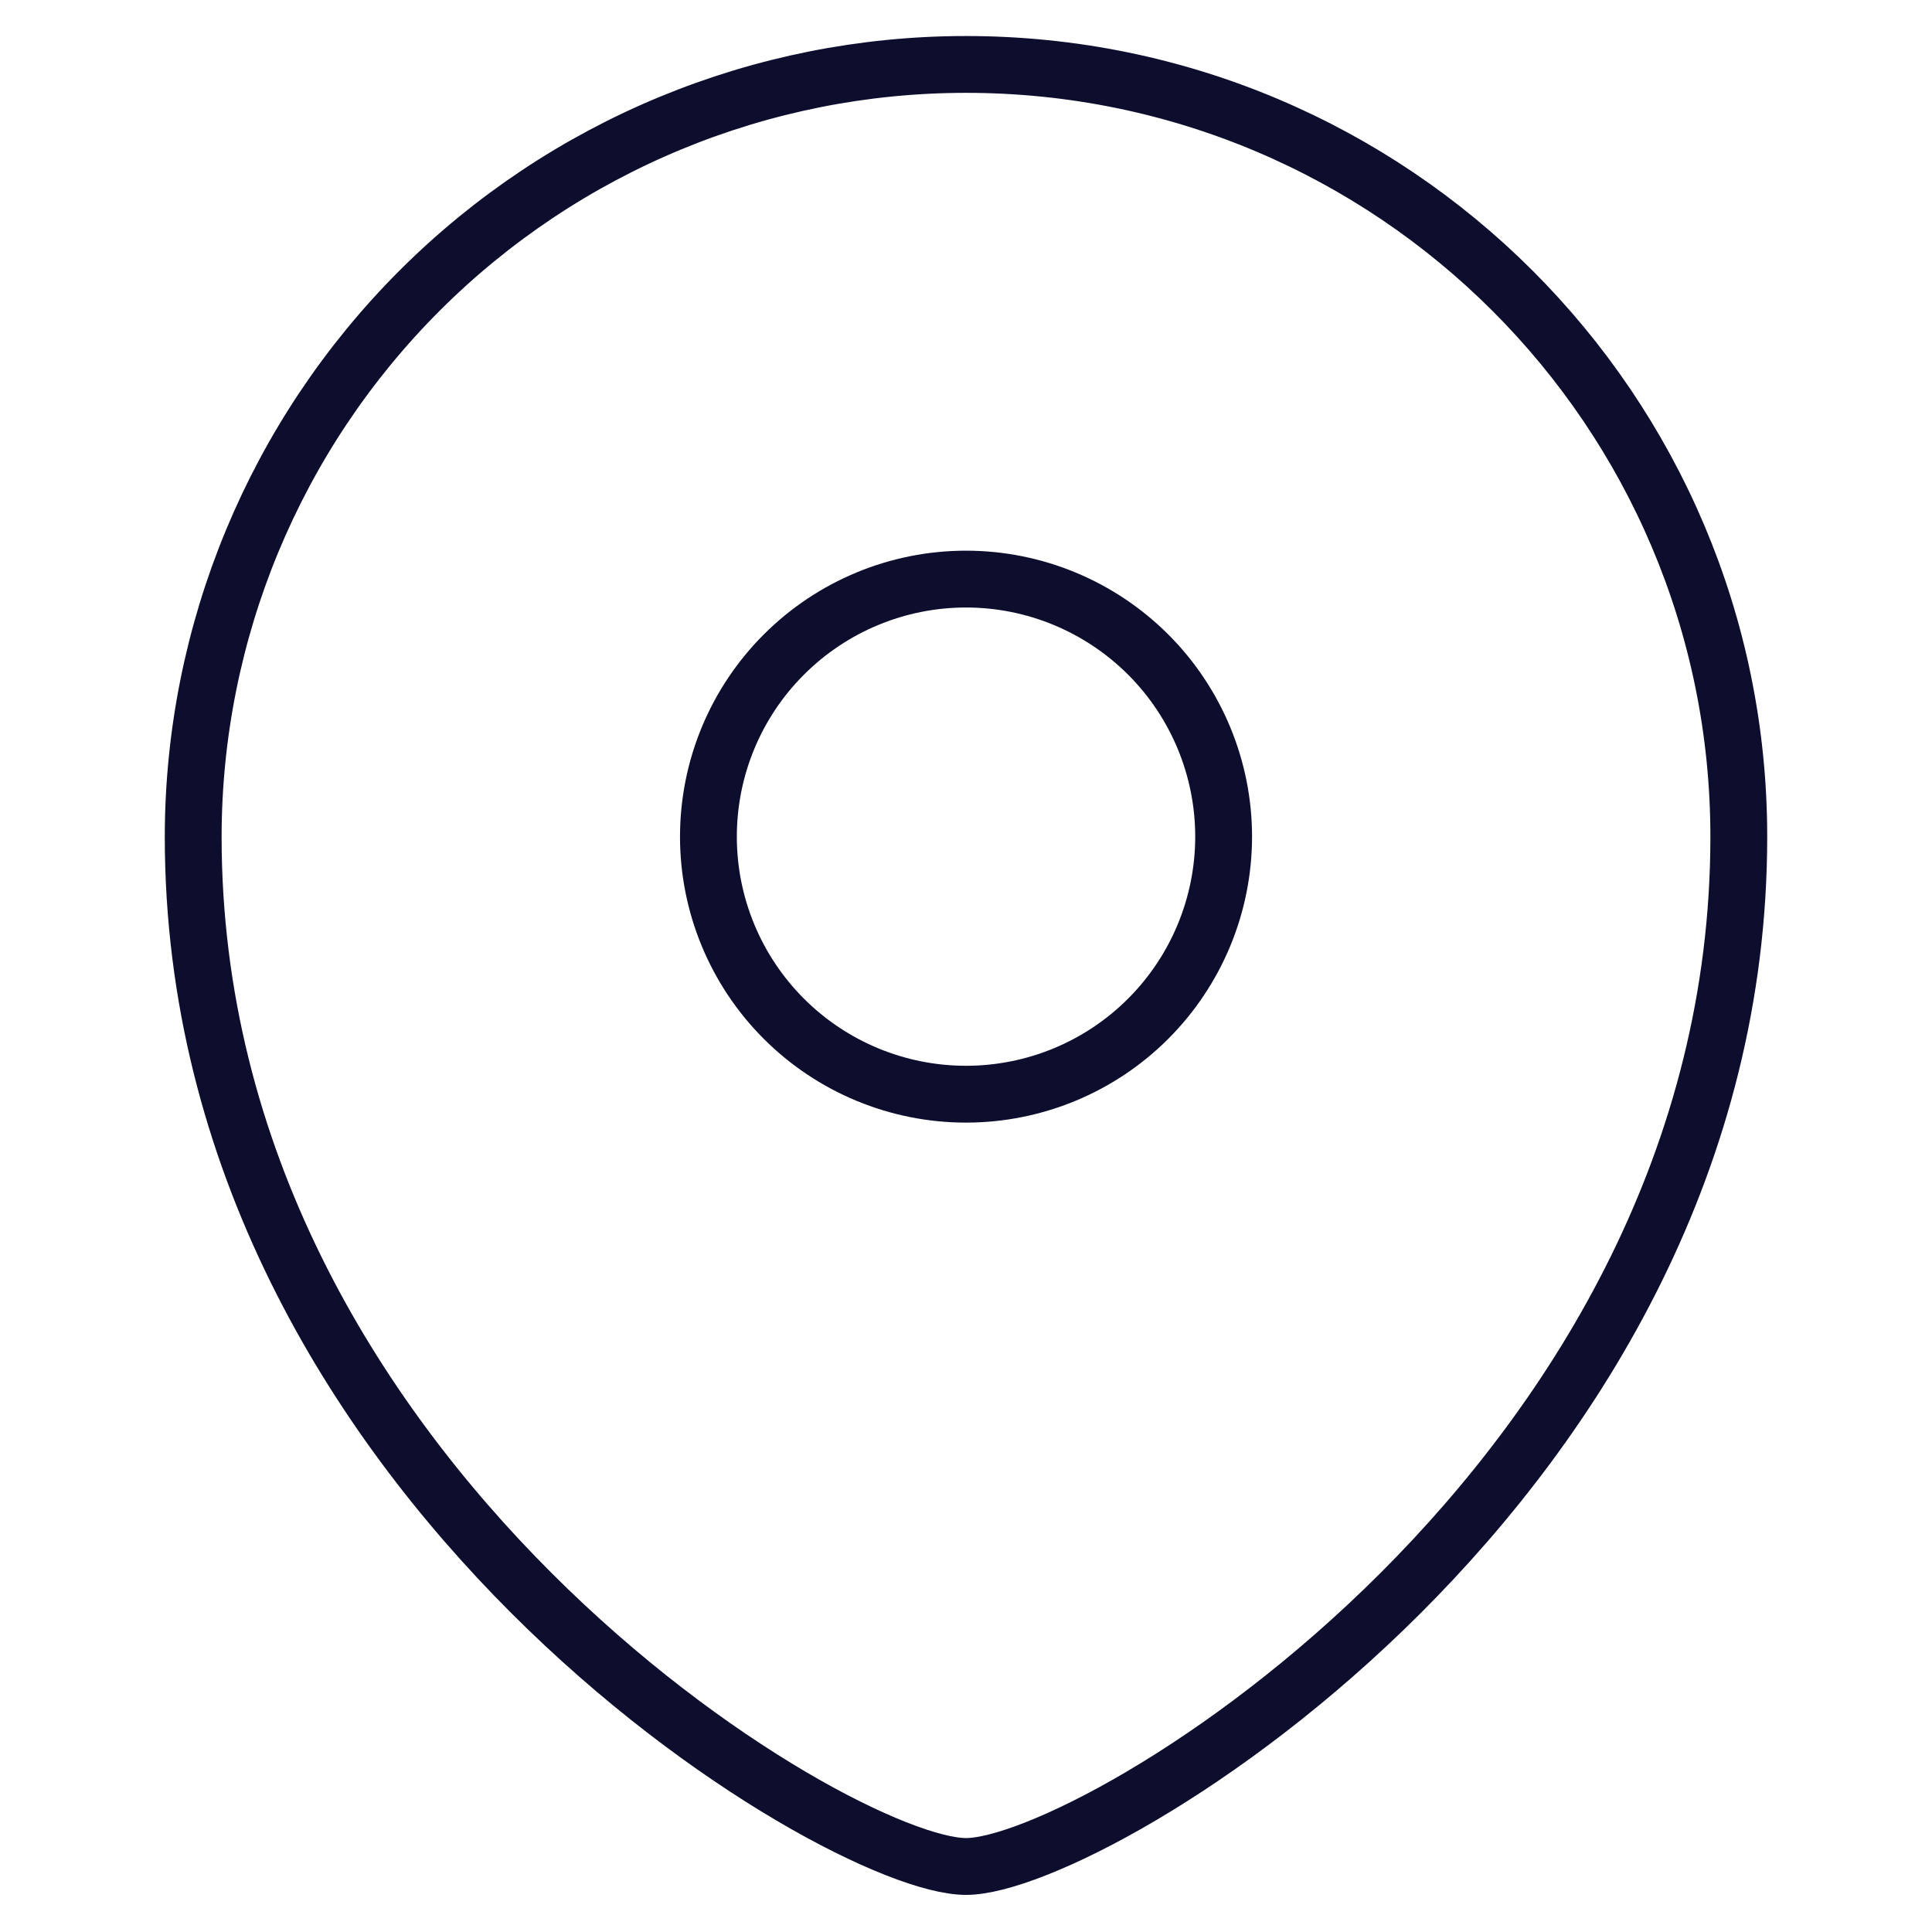
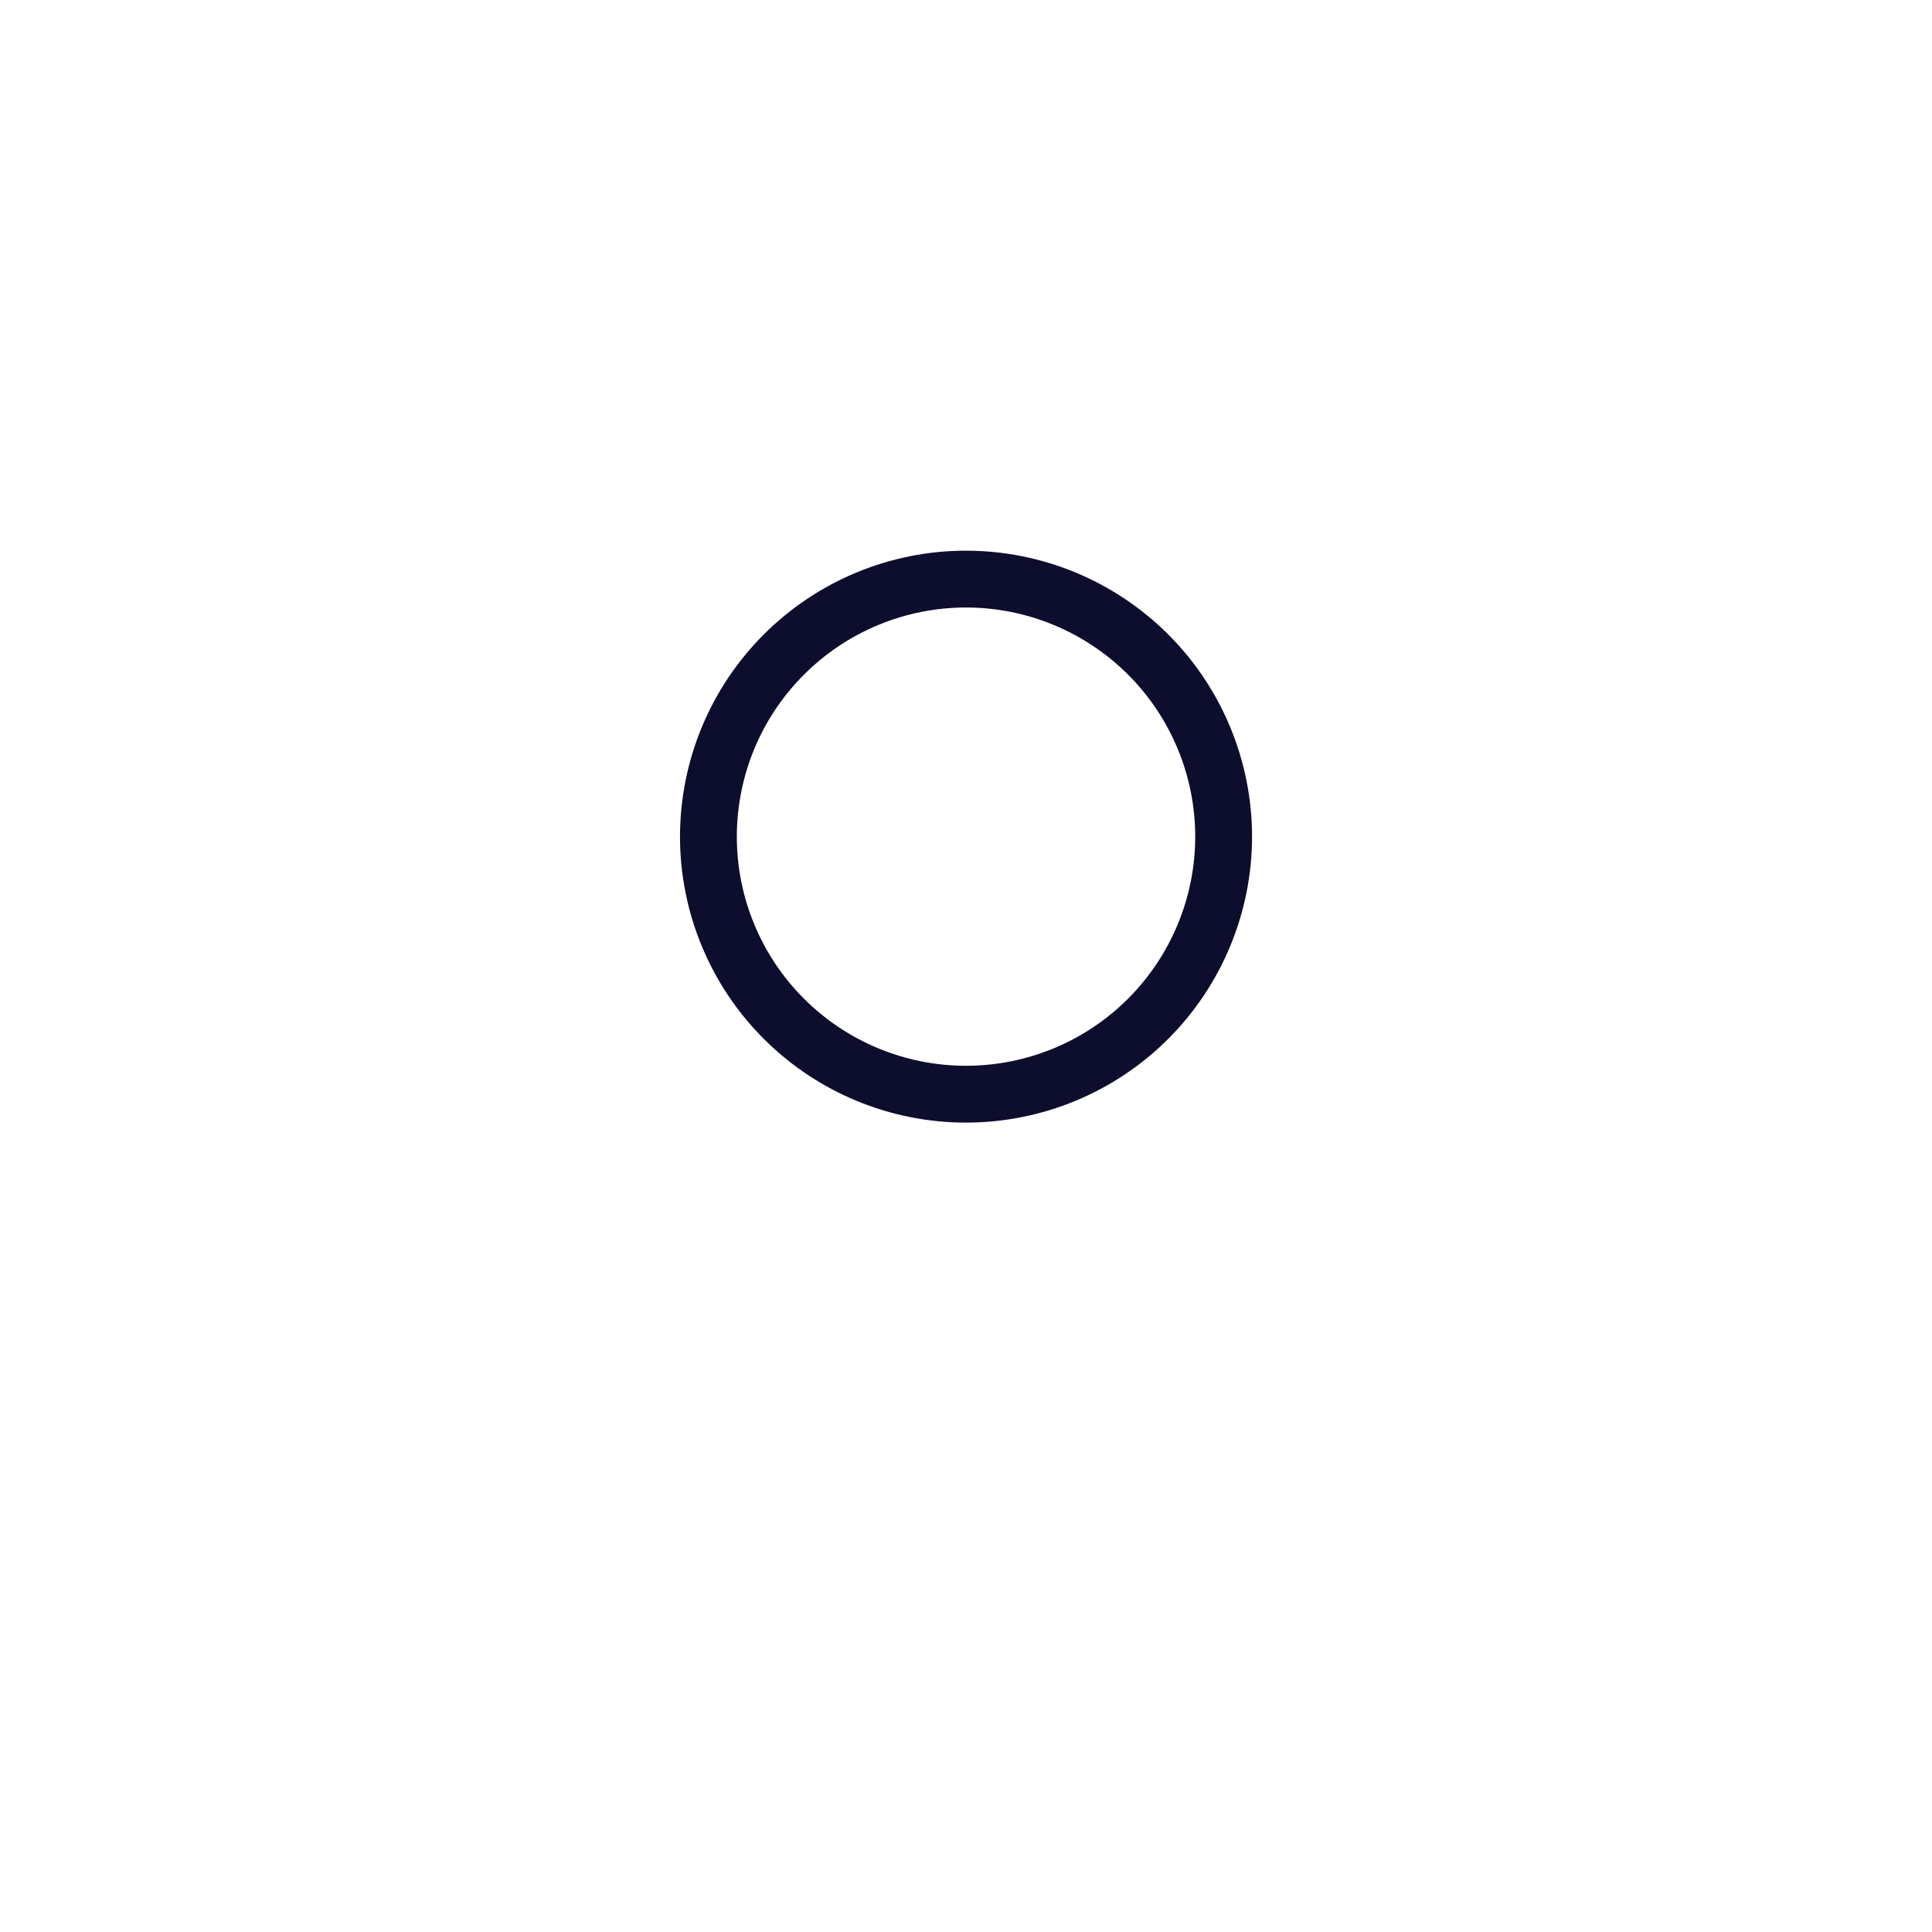
<svg xmlns="http://www.w3.org/2000/svg" width="34" height="34" viewBox="0 0 34 34" fill="none">
  <path fill-rule="evenodd" clip-rule="evenodd" d="M17 19.256C18.202 19.256 19.355 18.779 20.205 17.929C21.055 17.079 21.533 15.927 21.534 14.725C21.534 13.522 21.056 12.369 20.206 11.519C19.355 10.669 18.202 10.191 17 10.191C15.798 10.191 14.645 10.669 13.795 11.519C12.944 12.369 12.467 13.522 12.467 14.725C12.467 15.927 12.945 17.079 13.795 17.929C14.646 18.779 15.798 19.256 17 19.256Z" stroke="#0D0D2E" stroke-linecap="square" />
-   <path fill-rule="evenodd" clip-rule="evenodd" d="M30.6 14.725C30.6 26.051 19.267 32.847 17 32.847C14.734 32.847 3.4 26.051 3.4 14.725C3.402 11.119 4.836 7.662 7.386 5.113C9.937 2.565 13.395 1.133 17 1.134C24.51 1.134 30.6 7.22 30.6 14.725Z" stroke="#0D0D2E" stroke-linecap="square" />
</svg>